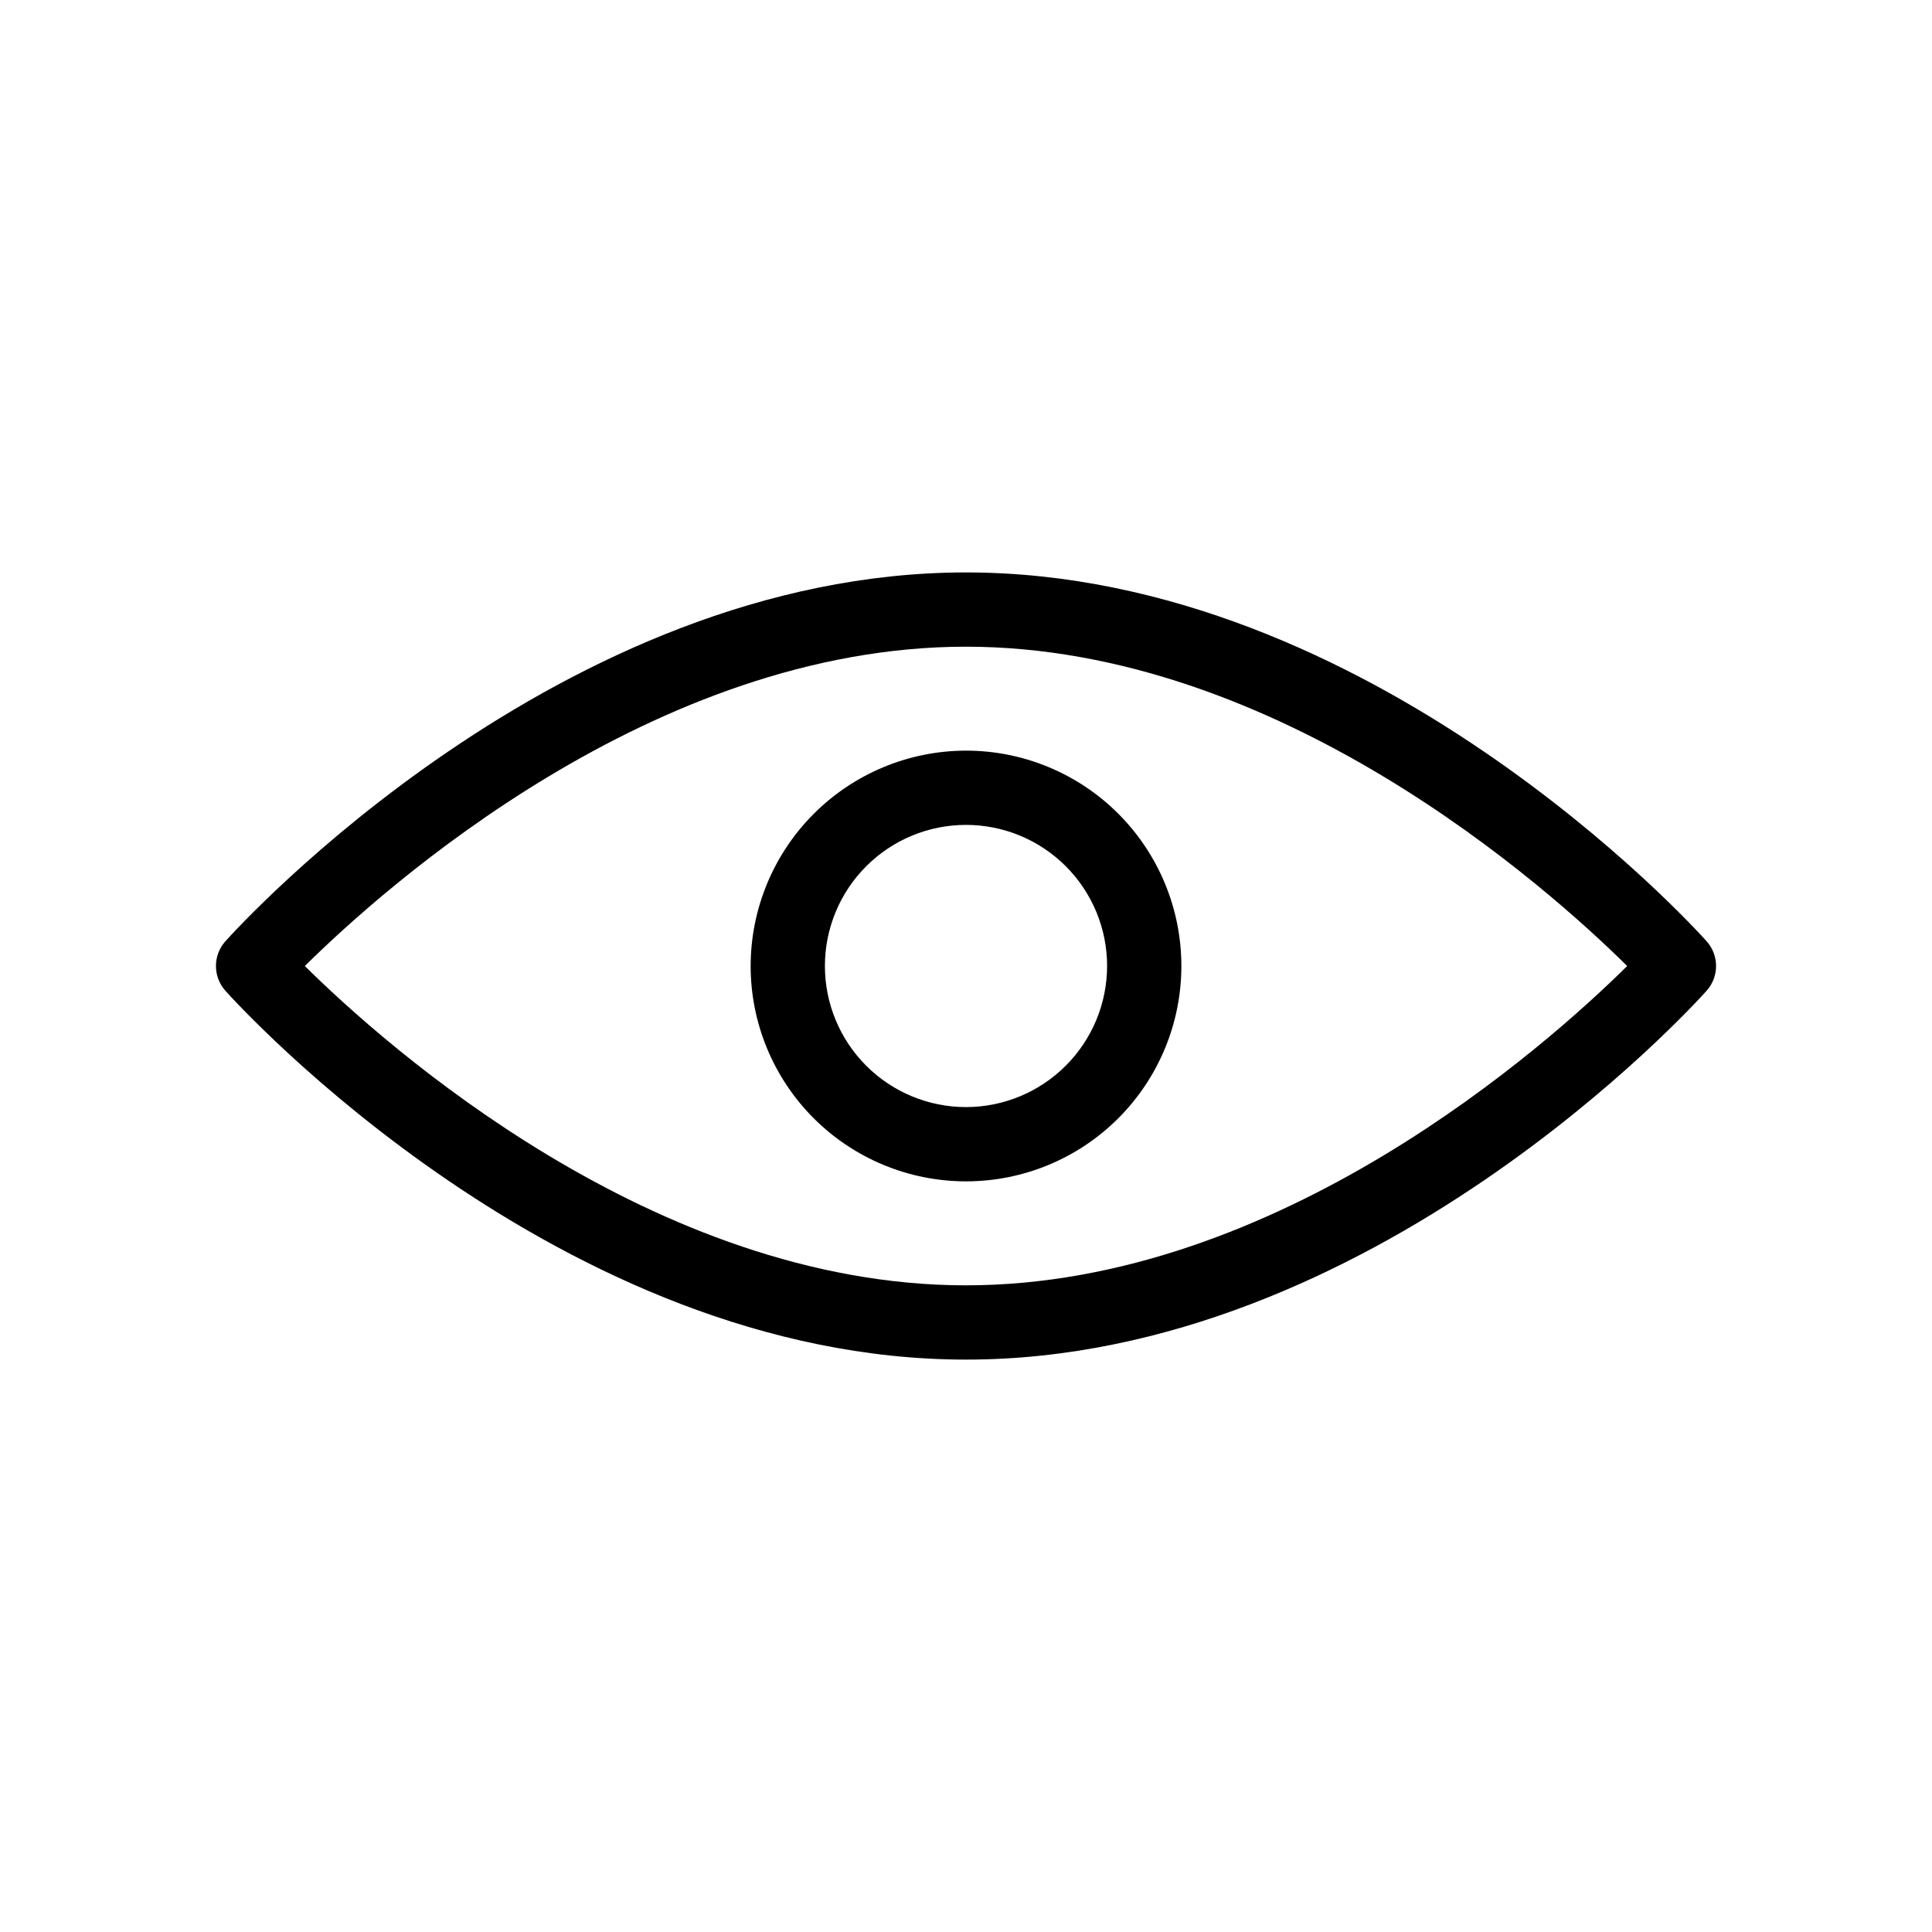
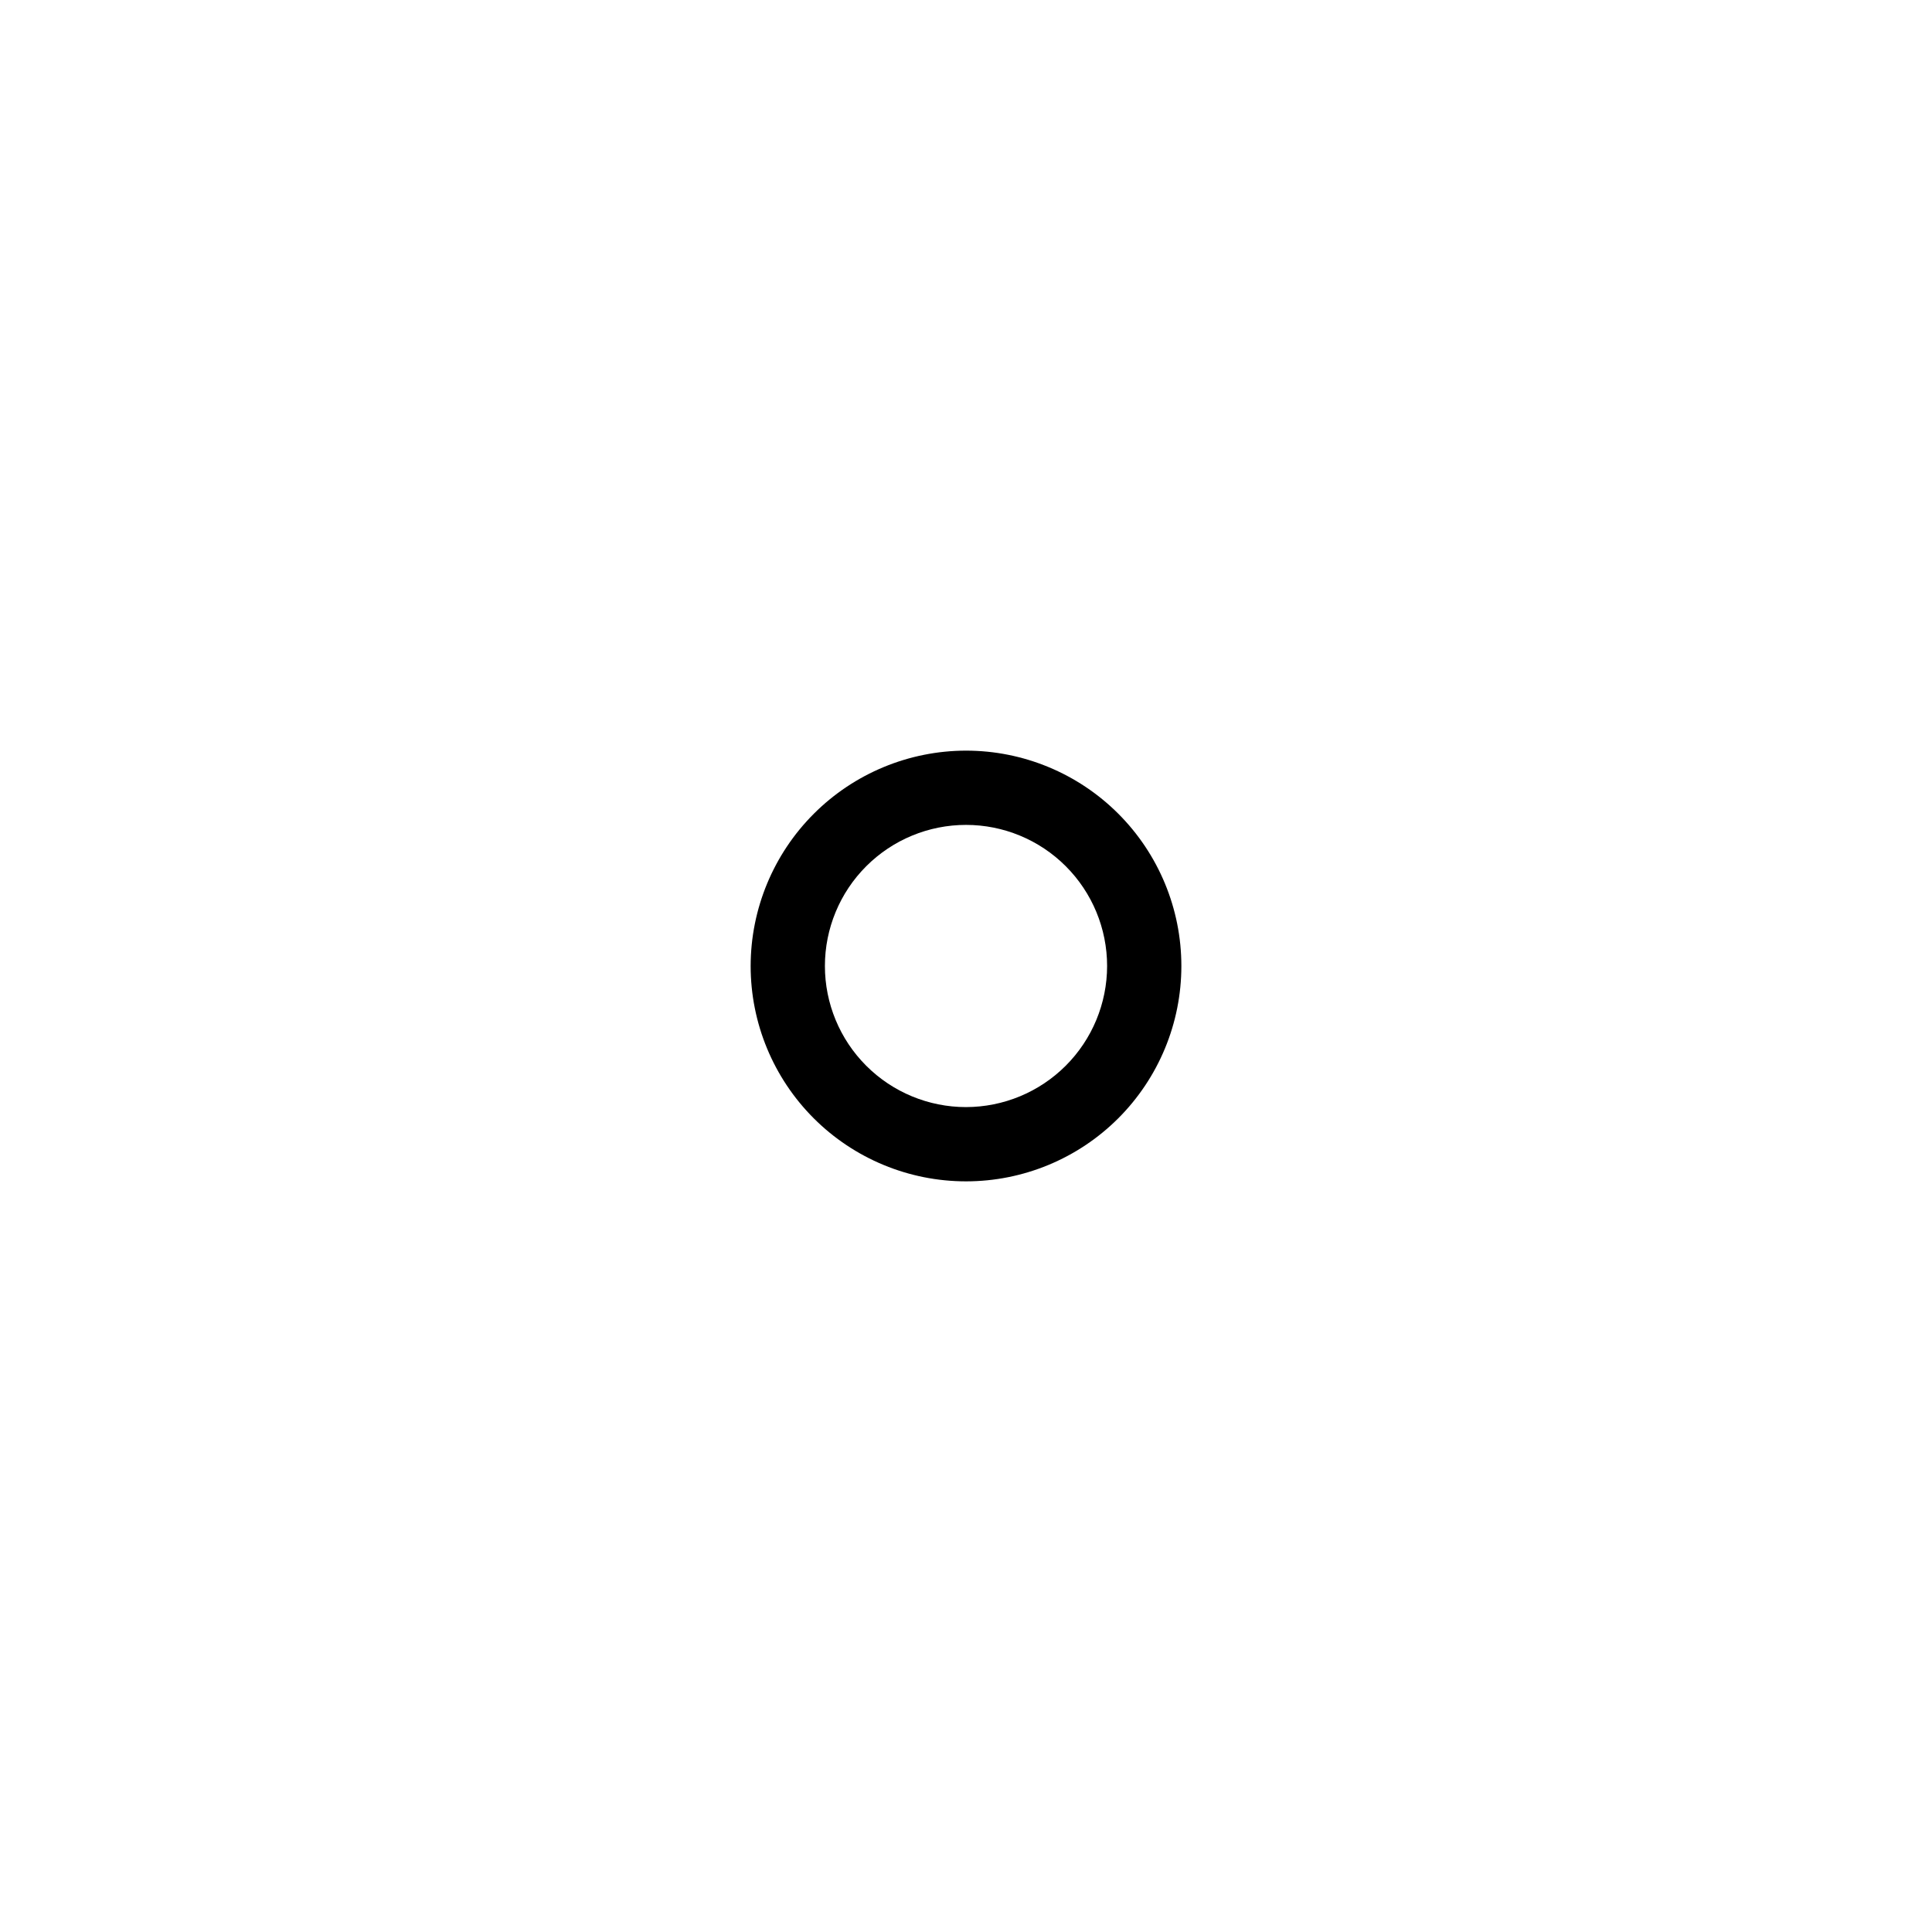
<svg xmlns="http://www.w3.org/2000/svg" fill="#000000" width="800px" height="800px" version="1.1" viewBox="144 144 512 512">
  <g>
-     <path d="m400 295.7c-107.5 0-192.69 93.75-196.26 97.738h-0.004c-3.344 3.738-3.344 9.391 0 13.129 3.578 3.992 88.762 97.742 196.27 97.742 107.5 0 192.69-93.75 196.26-97.742 3.344-3.738 3.344-9.391 0-13.129-3.574-3.988-88.762-97.738-196.26-97.738zm0 188.93c-82.828-0.004-154.06-63.699-175.22-84.625 21.164-20.926 92.395-84.625 175.22-84.625 82.824 0 154.05 63.699 175.22 84.625-21.164 20.926-92.395 84.621-175.22 84.621z" />
-     <path d="m342.93 400c0 15.137 6.012 29.652 16.715 40.355s25.223 16.715 40.359 16.715 29.652-6.012 40.355-16.715 16.715-25.219 16.715-40.355-6.012-29.656-16.715-40.359-25.219-16.715-40.355-16.715c-15.133 0.016-29.641 6.035-40.34 16.734-10.699 10.699-16.719 25.207-16.734 40.34zm57.074 37.391c-9.918 0-19.43-3.941-26.441-10.953-7.012-7.012-10.953-16.523-10.953-26.438 0-9.918 3.941-19.43 10.953-26.441 7.012-7.012 16.523-10.953 26.441-10.953 9.914 0 19.426 3.941 26.438 10.953 7.012 7.012 10.953 16.523 10.953 26.441-0.012 9.91-3.953 19.418-10.965 26.426-7.008 7.012-16.516 10.953-26.426 10.965z" />
+     <path d="m342.93 400c0 15.137 6.012 29.652 16.715 40.355s25.223 16.715 40.359 16.715 29.652-6.012 40.355-16.715 16.715-25.219 16.715-40.355-6.012-29.656-16.715-40.359-25.219-16.715-40.355-16.715c-15.133 0.016-29.641 6.035-40.34 16.734-10.699 10.699-16.719 25.207-16.734 40.34zm57.074 37.391c-9.918 0-19.43-3.941-26.441-10.953-7.012-7.012-10.953-16.523-10.953-26.438 0-9.918 3.941-19.43 10.953-26.441 7.012-7.012 16.523-10.953 26.441-10.953 9.914 0 19.426 3.941 26.438 10.953 7.012 7.012 10.953 16.523 10.953 26.441-0.012 9.91-3.953 19.418-10.965 26.426-7.008 7.012-16.516 10.953-26.426 10.965" />
  </g>
</svg>